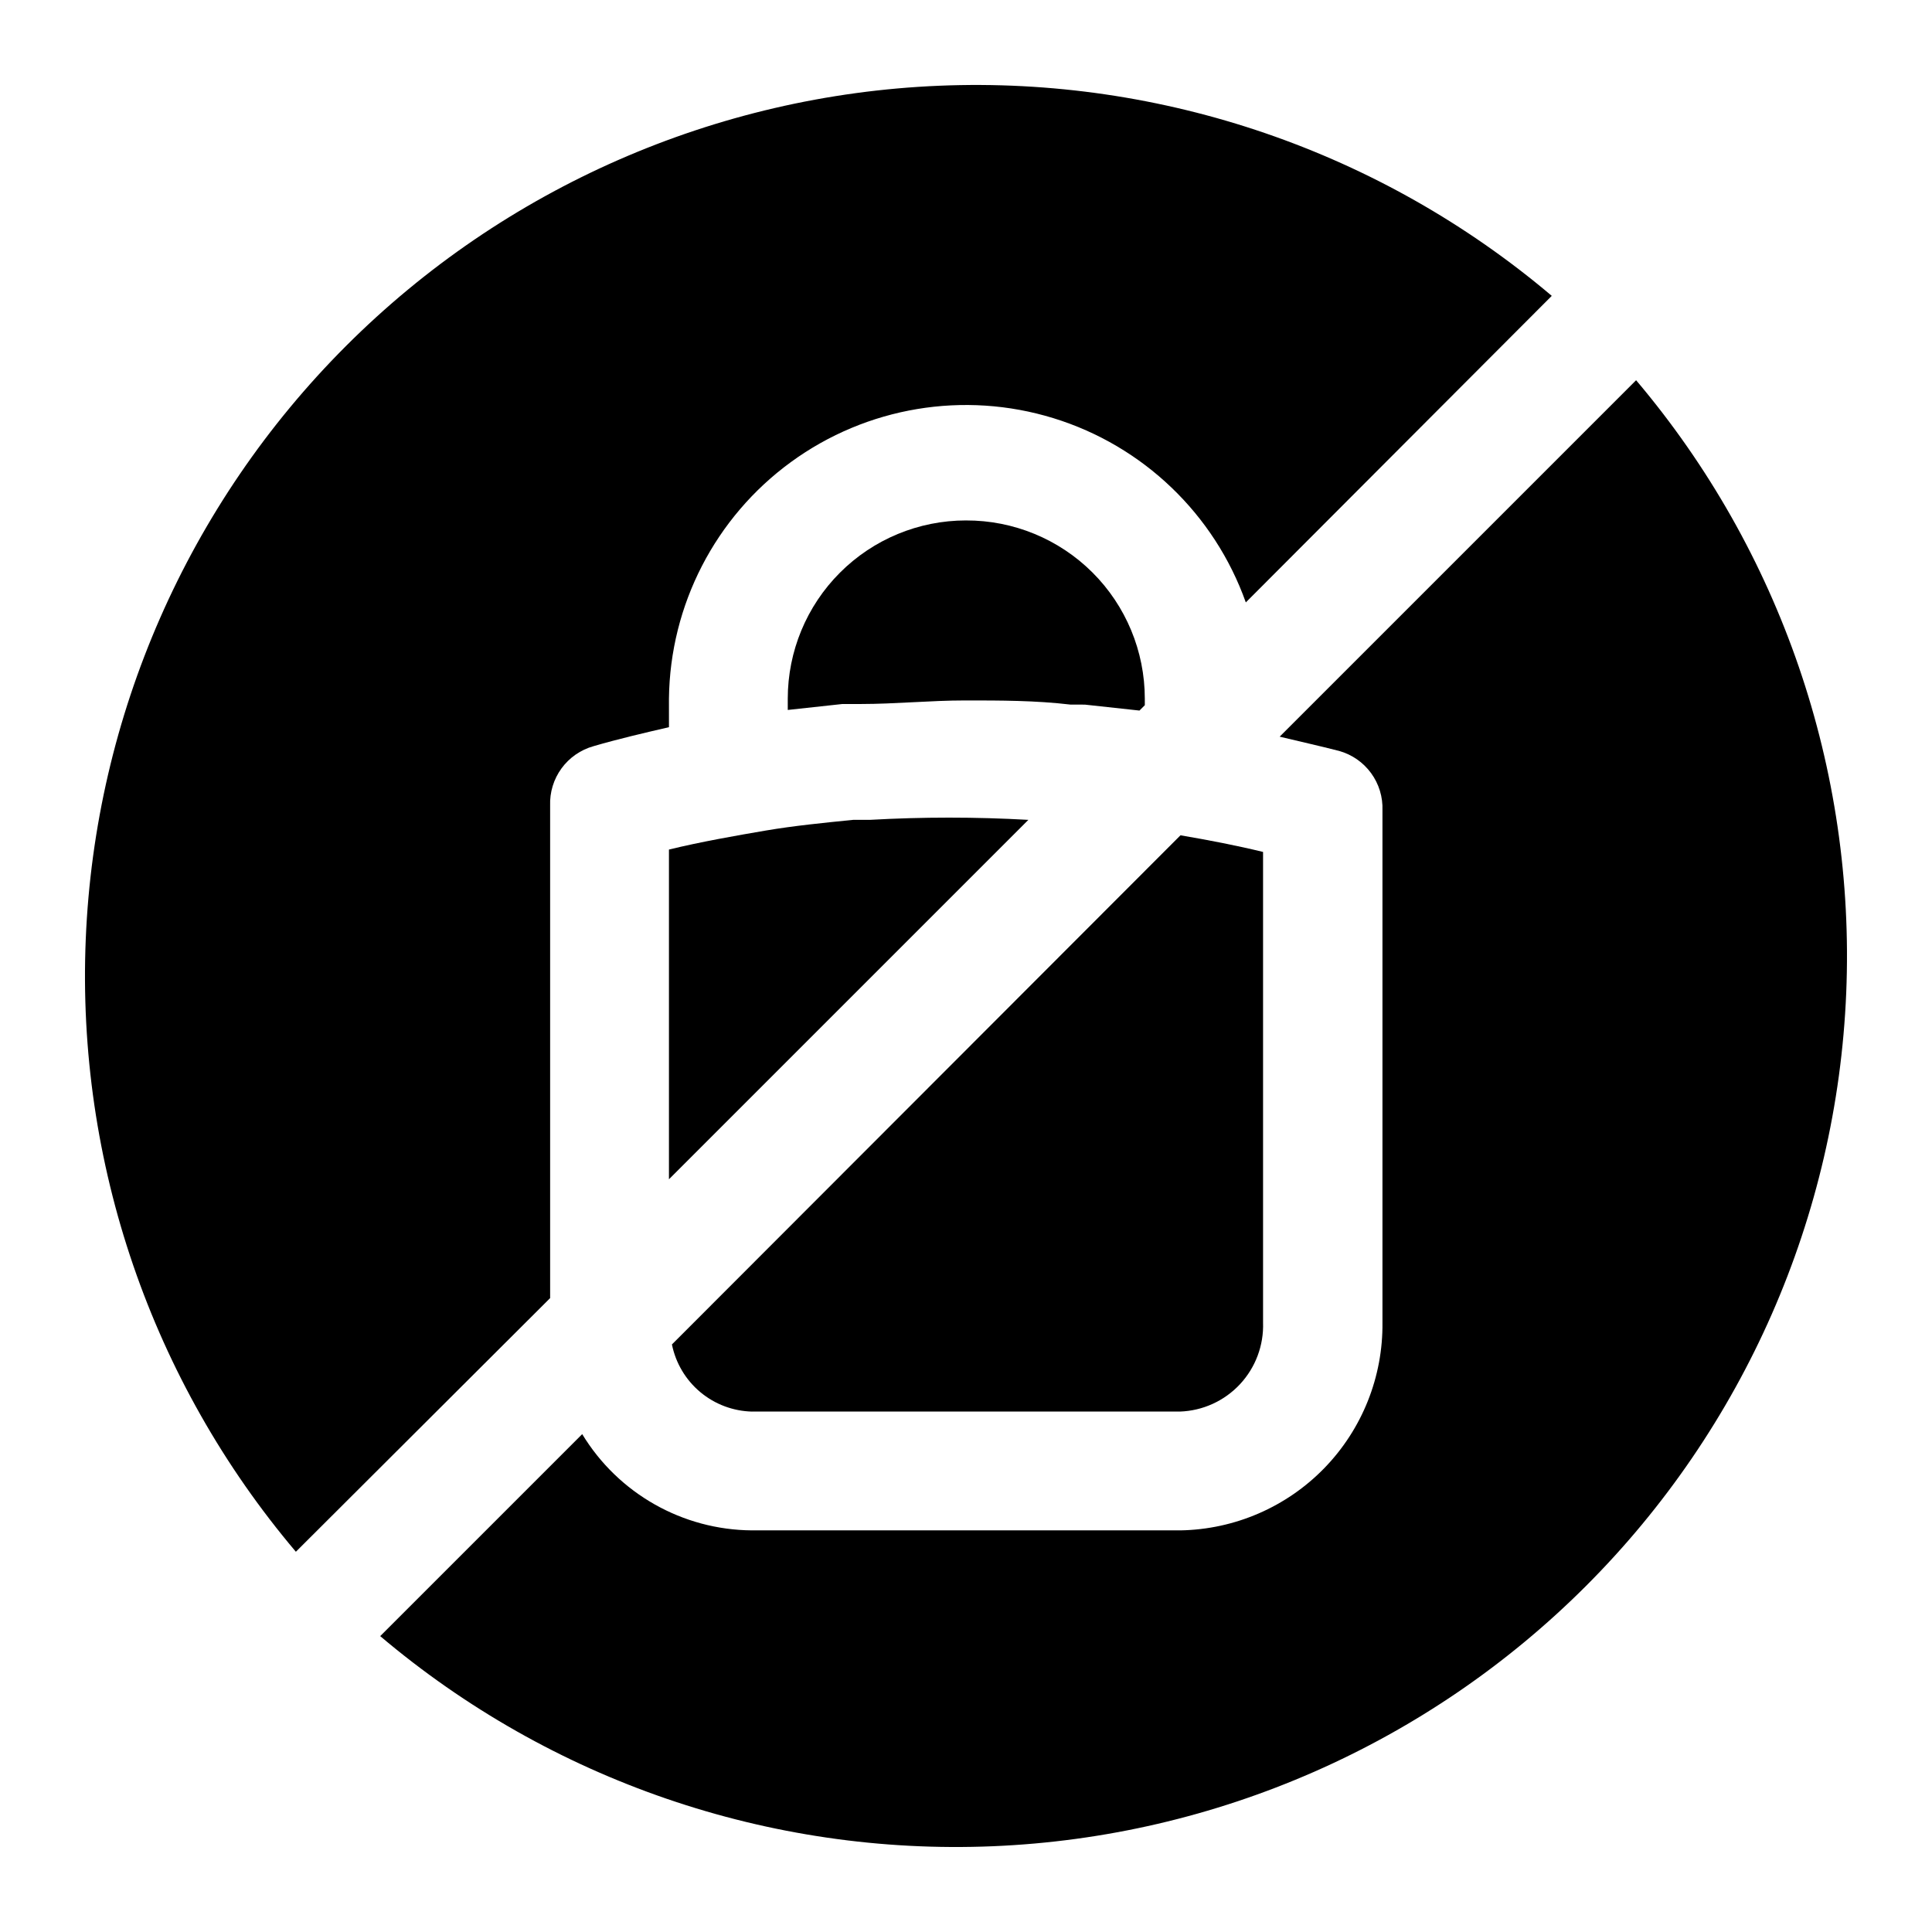
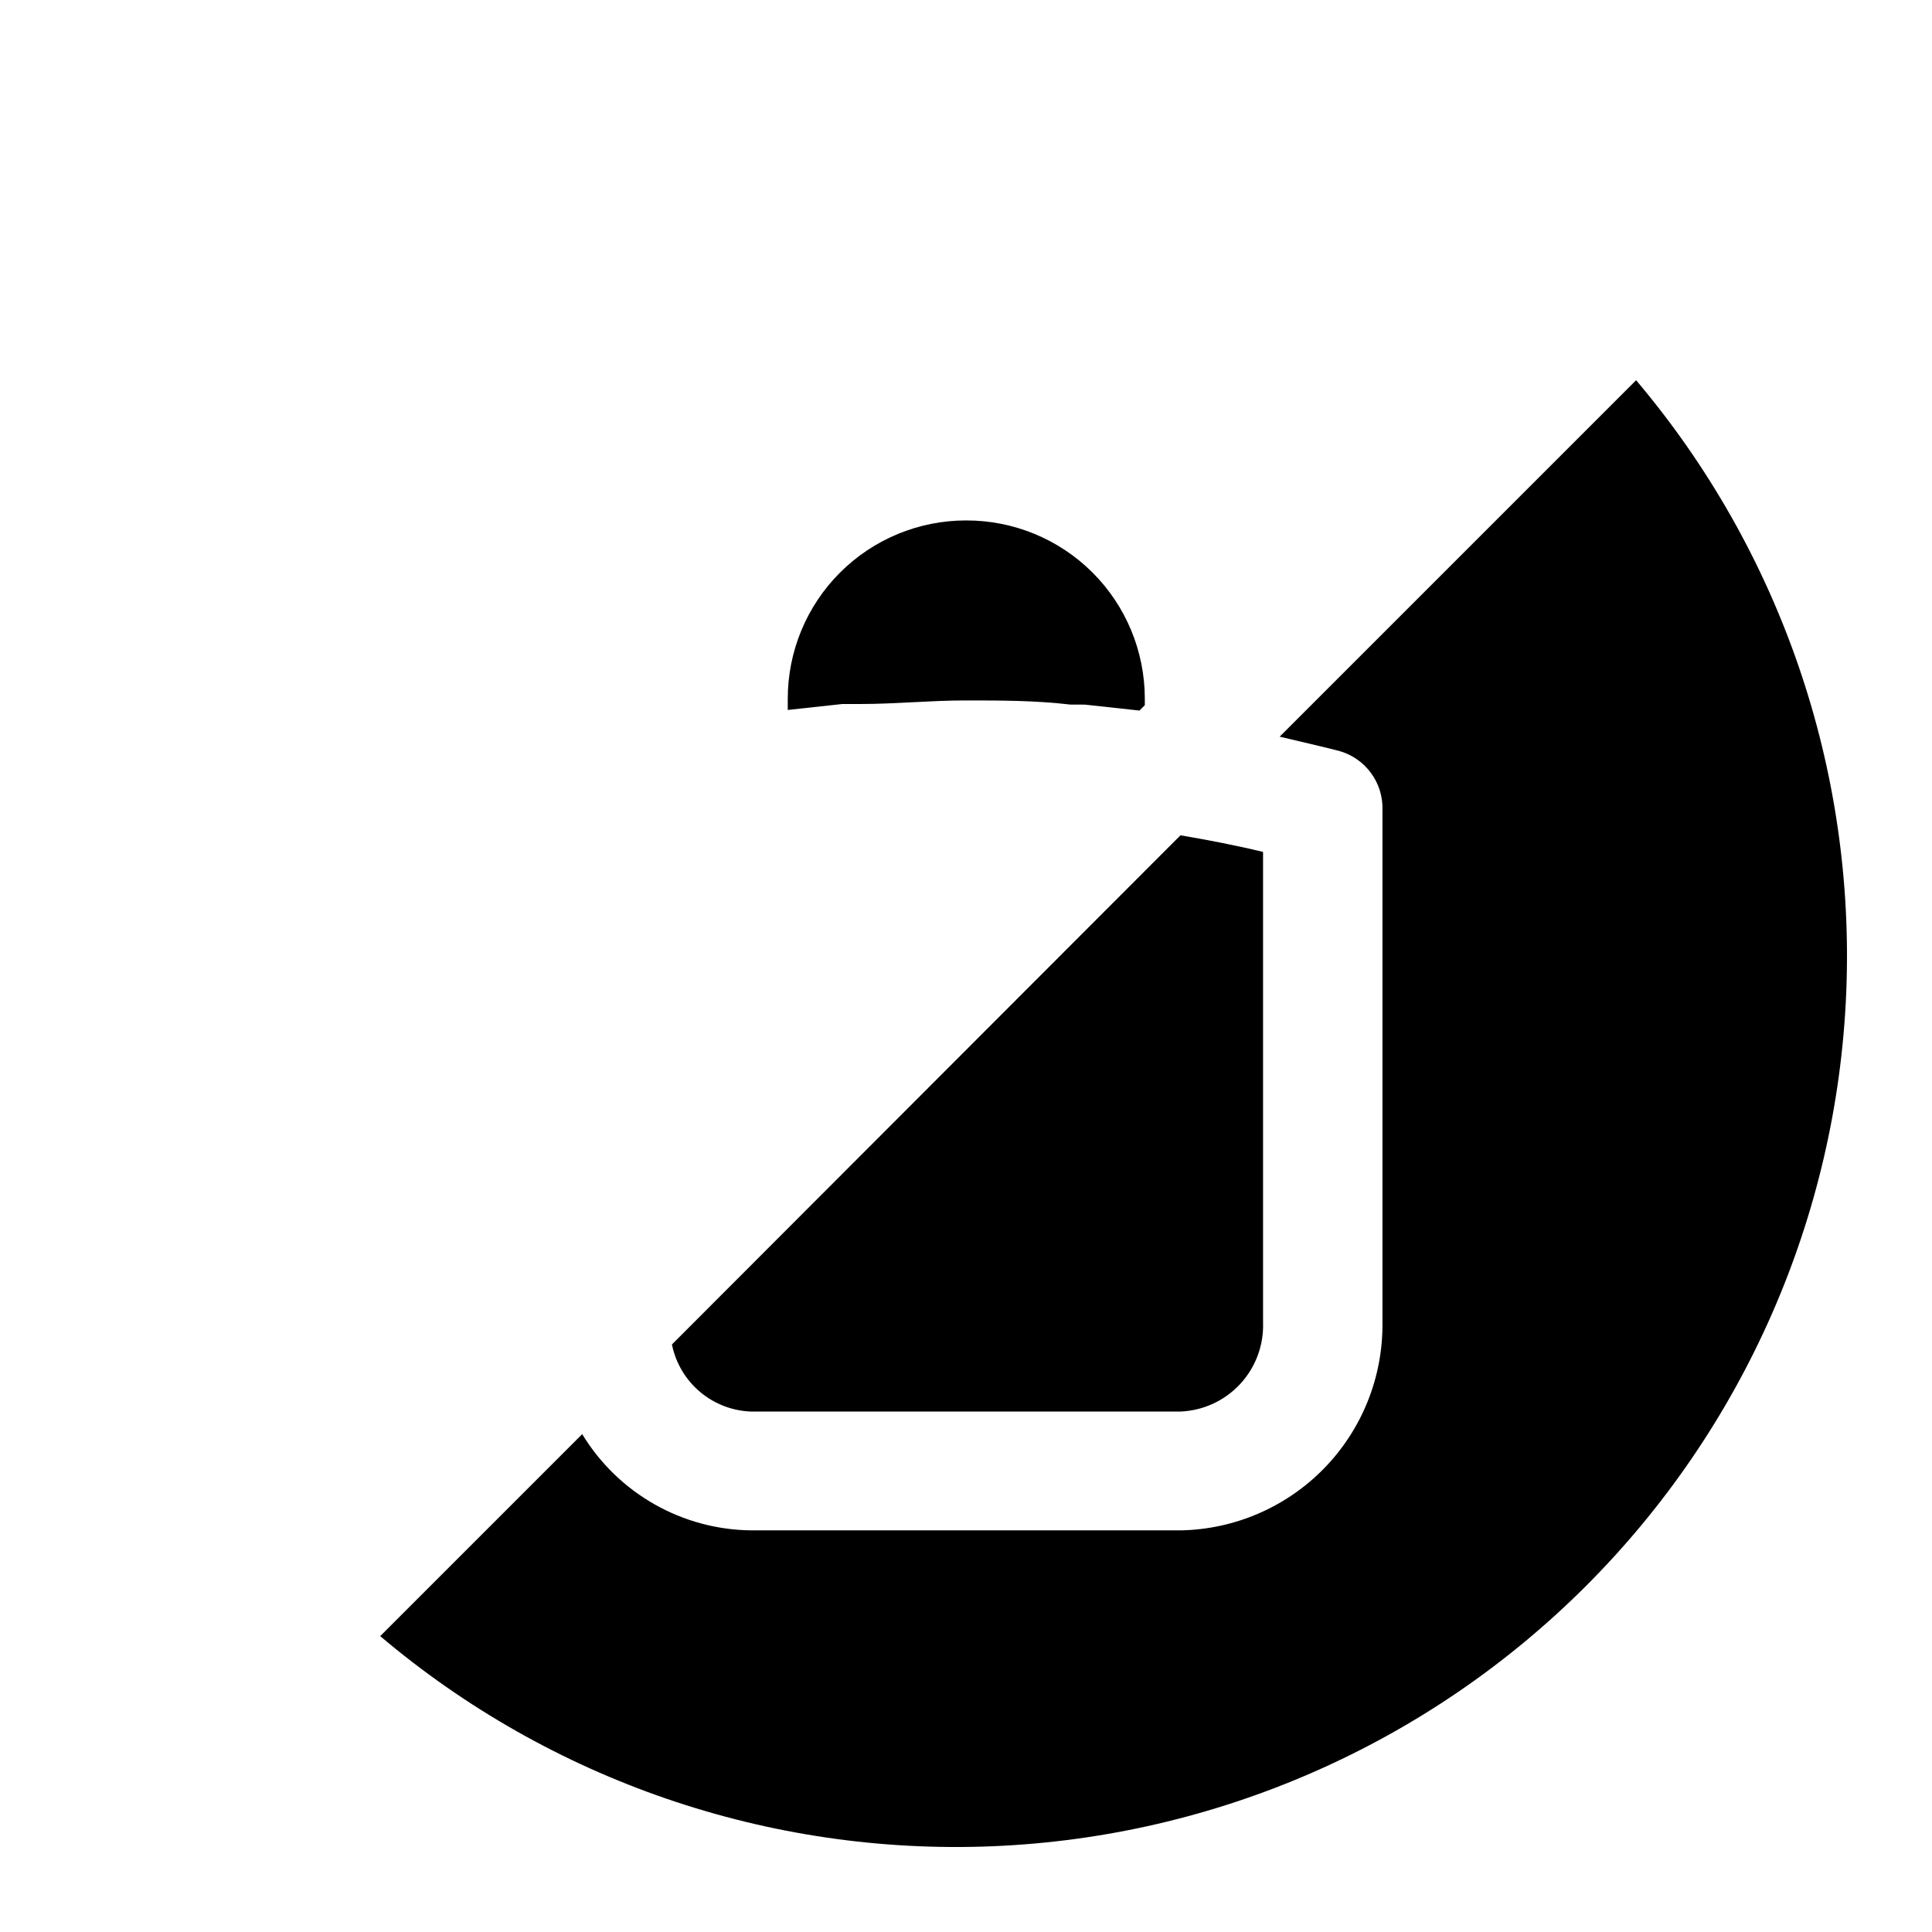
<svg xmlns="http://www.w3.org/2000/svg" fill="#000000" width="800px" height="800px" version="1.1" viewBox="144 144 512 512">
  <g>
    <path d="m400 281.92c-12.527 0-24.543 4.977-33.398 13.836-8.859 8.855-13.836 20.871-13.836 33.395v2.992l14.484-1.574h4.883c9.133 0 18.422-0.945 27.711-0.945s18.578 0 27.867 1.102l3.777 0.004 14.484 1.574 1.418-1.418-0.004-1.734c0-12.551-4.996-24.59-13.887-33.453-8.895-8.859-20.949-13.82-33.5-13.777z" />
-     <path d="m289.79 488.01v-130.52c-0.129-3.531 0.934-7.008 3.019-9.863 2.082-2.856 5.07-4.926 8.477-5.879 6.453-1.891 13.227-3.465 19.996-5.039l-0.004-7.559c0.285-24.832 12.27-48.074 32.34-62.707 20.066-14.633 45.863-18.934 69.594-11.609 23.73 7.324 42.613 25.418 50.941 48.812l81.082-81.238c-45.223-38.27-103.17-58.145-162.36-55.684-59.188 2.461-115.29 27.078-157.18 68.969-41.891 41.887-66.508 97.992-68.969 157.18-2.461 59.191 17.414 117.14 55.684 162.36z" />
-     <path d="m321.28 456.52 95.25-95.25h0.004c-14.004-0.789-28.035-0.789-42.039 0h-4.406c-7.871 0.789-15.742 1.574-23.145 2.832-7.398 1.258-17.32 2.992-25.664 5.039z" />
    <path d="m343.32 518.08h113.36c6.059-0.203 11.781-2.809 15.918-7.238 4.133-4.43 6.336-10.32 6.125-16.379v-124.69c-7.086-1.73-14.484-3.148-21.883-4.41l-134.77 134.93v0.004c0.996 4.938 3.644 9.387 7.508 12.621 3.863 3.231 8.711 5.055 13.746 5.168z" />
    <path d="m577.59 244.76-94.465 94.465c5.195 1.258 10.234 2.363 15.742 3.777h0.004c3.406 0.953 6.391 3.023 8.477 5.879 2.086 2.859 3.148 6.332 3.016 9.867v135.71c0.168 14.395-5.367 28.273-15.395 38.598-10.031 10.324-23.742 16.258-38.133 16.508h-113.52c-18.418-0.109-35.465-9.762-45.027-25.504l-53.531 53.531v-0.004c45.223 38.27 103.18 58.145 162.36 55.684 59.191-2.461 115.29-27.078 157.18-68.969 41.891-41.887 66.508-97.988 68.969-157.18 2.461-59.188-17.414-117.14-55.684-162.36z" />
  </g>
</svg>